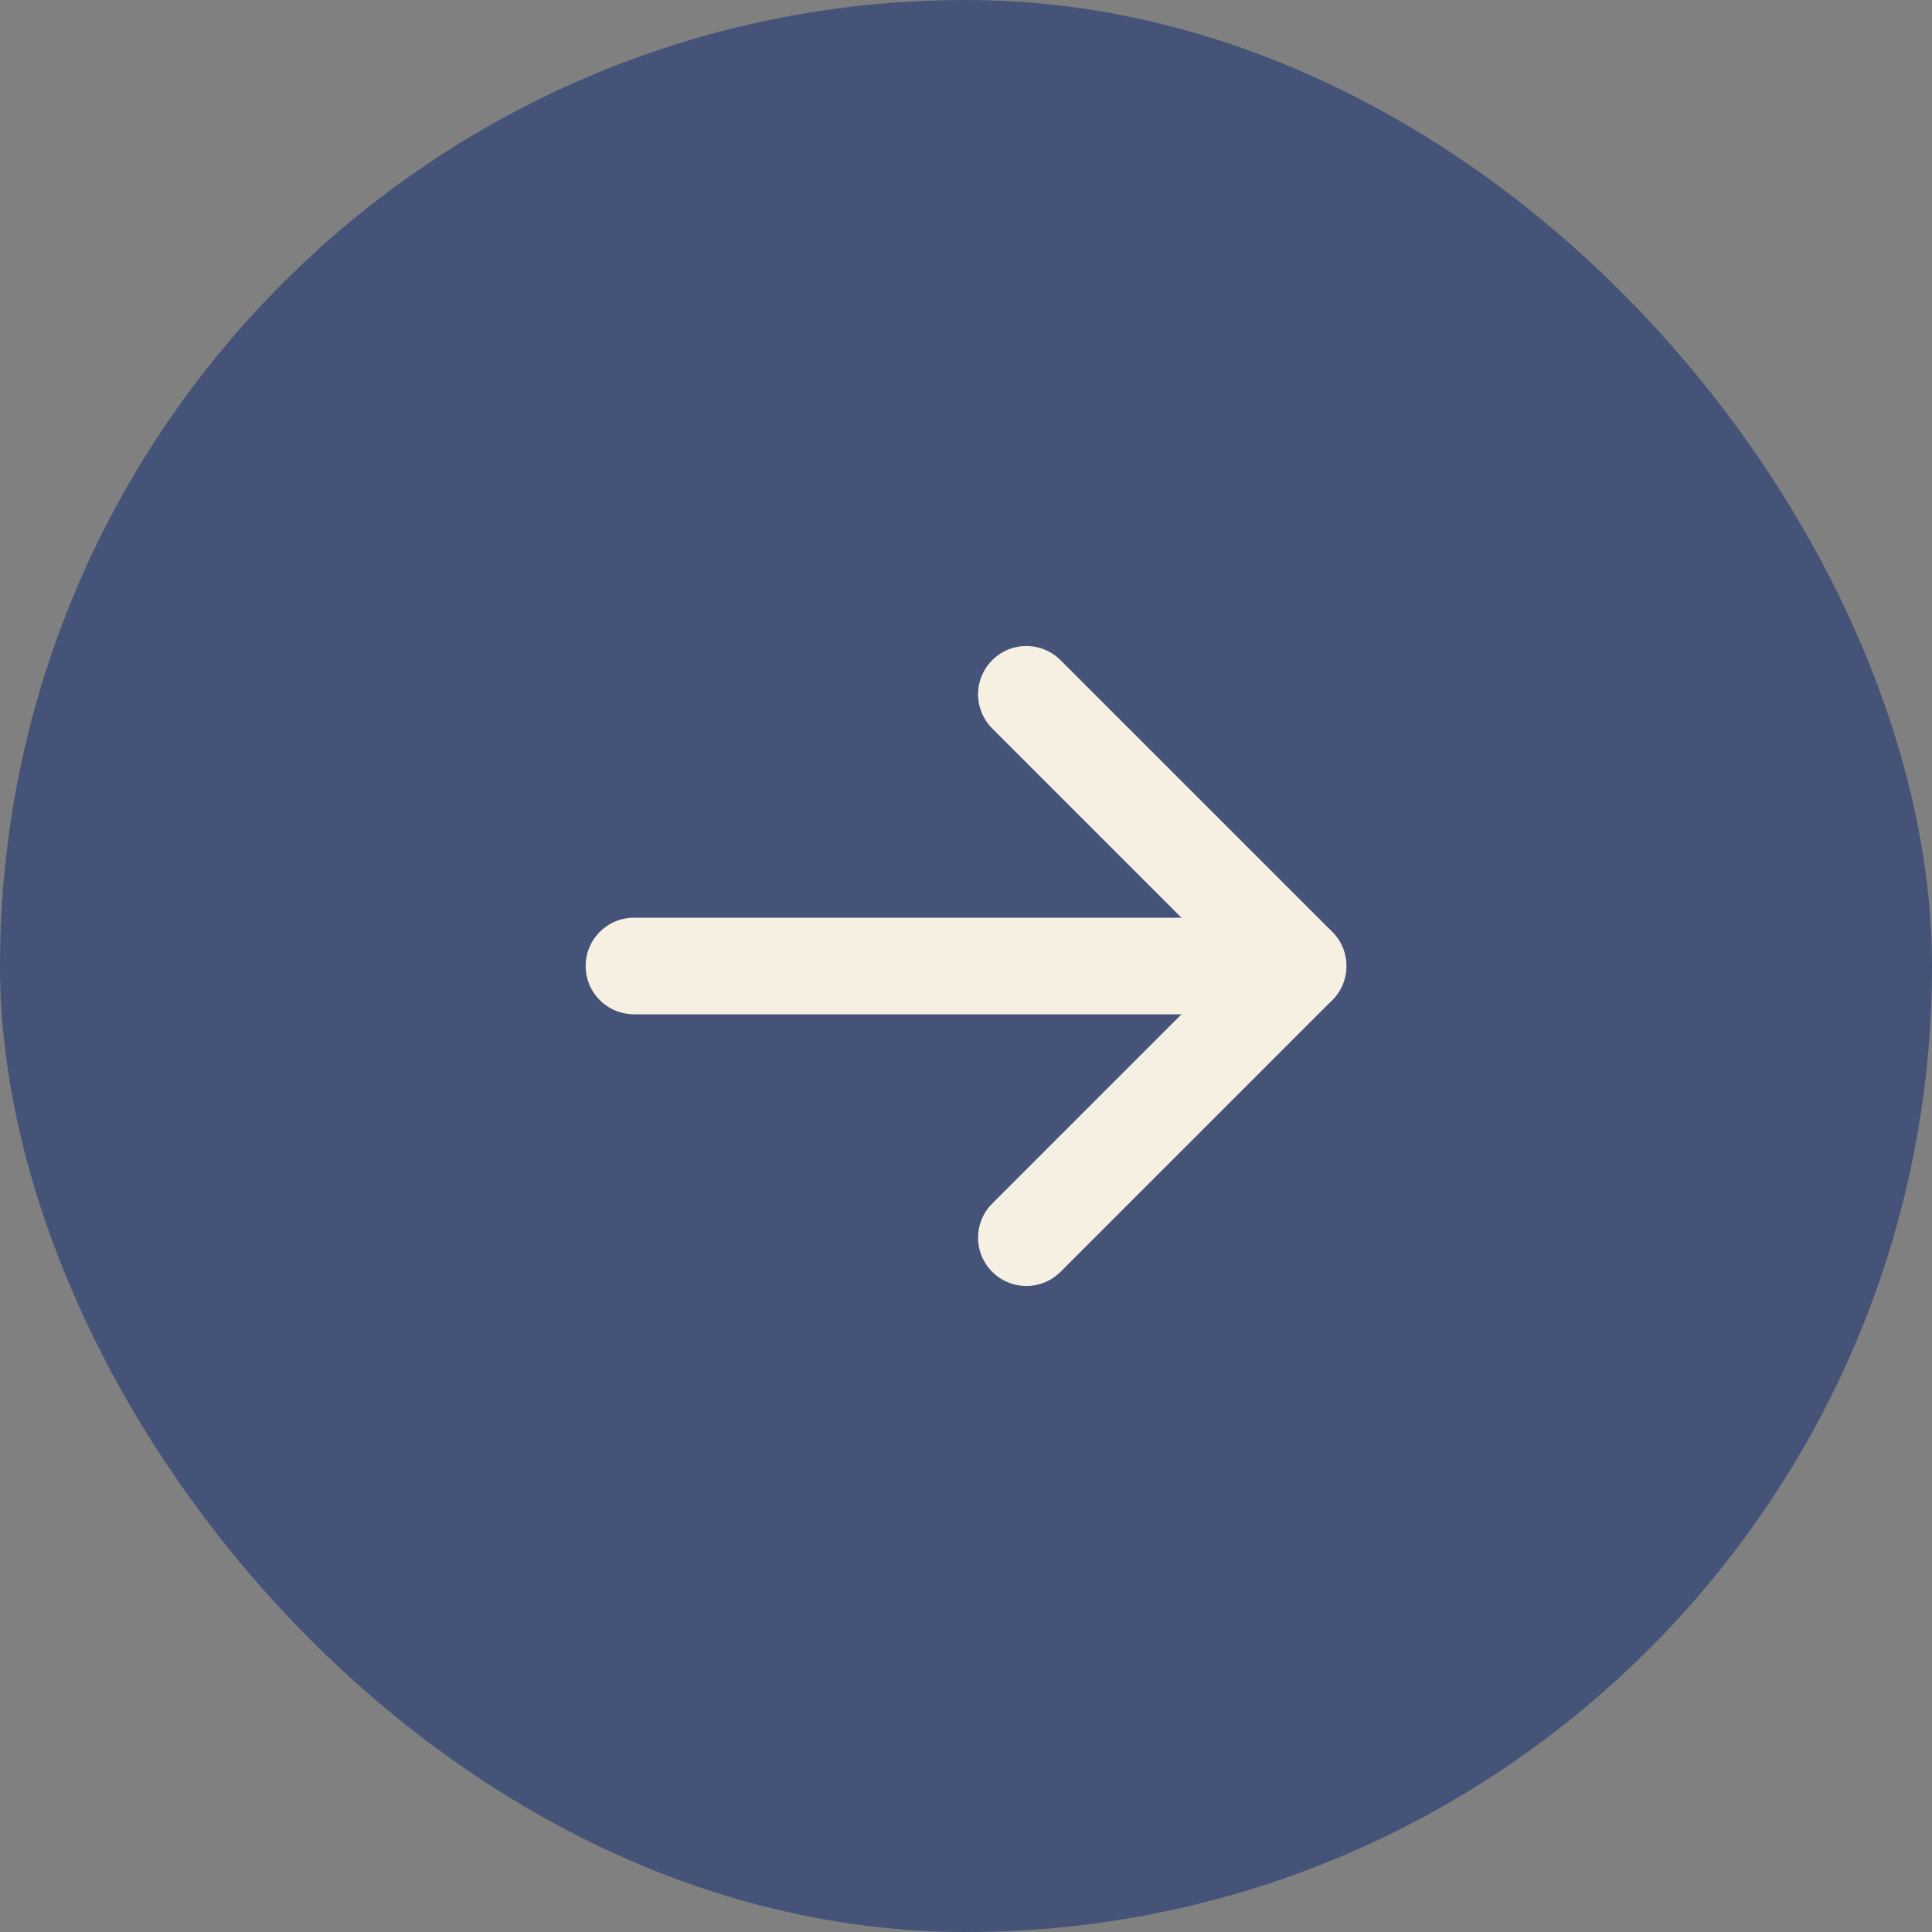
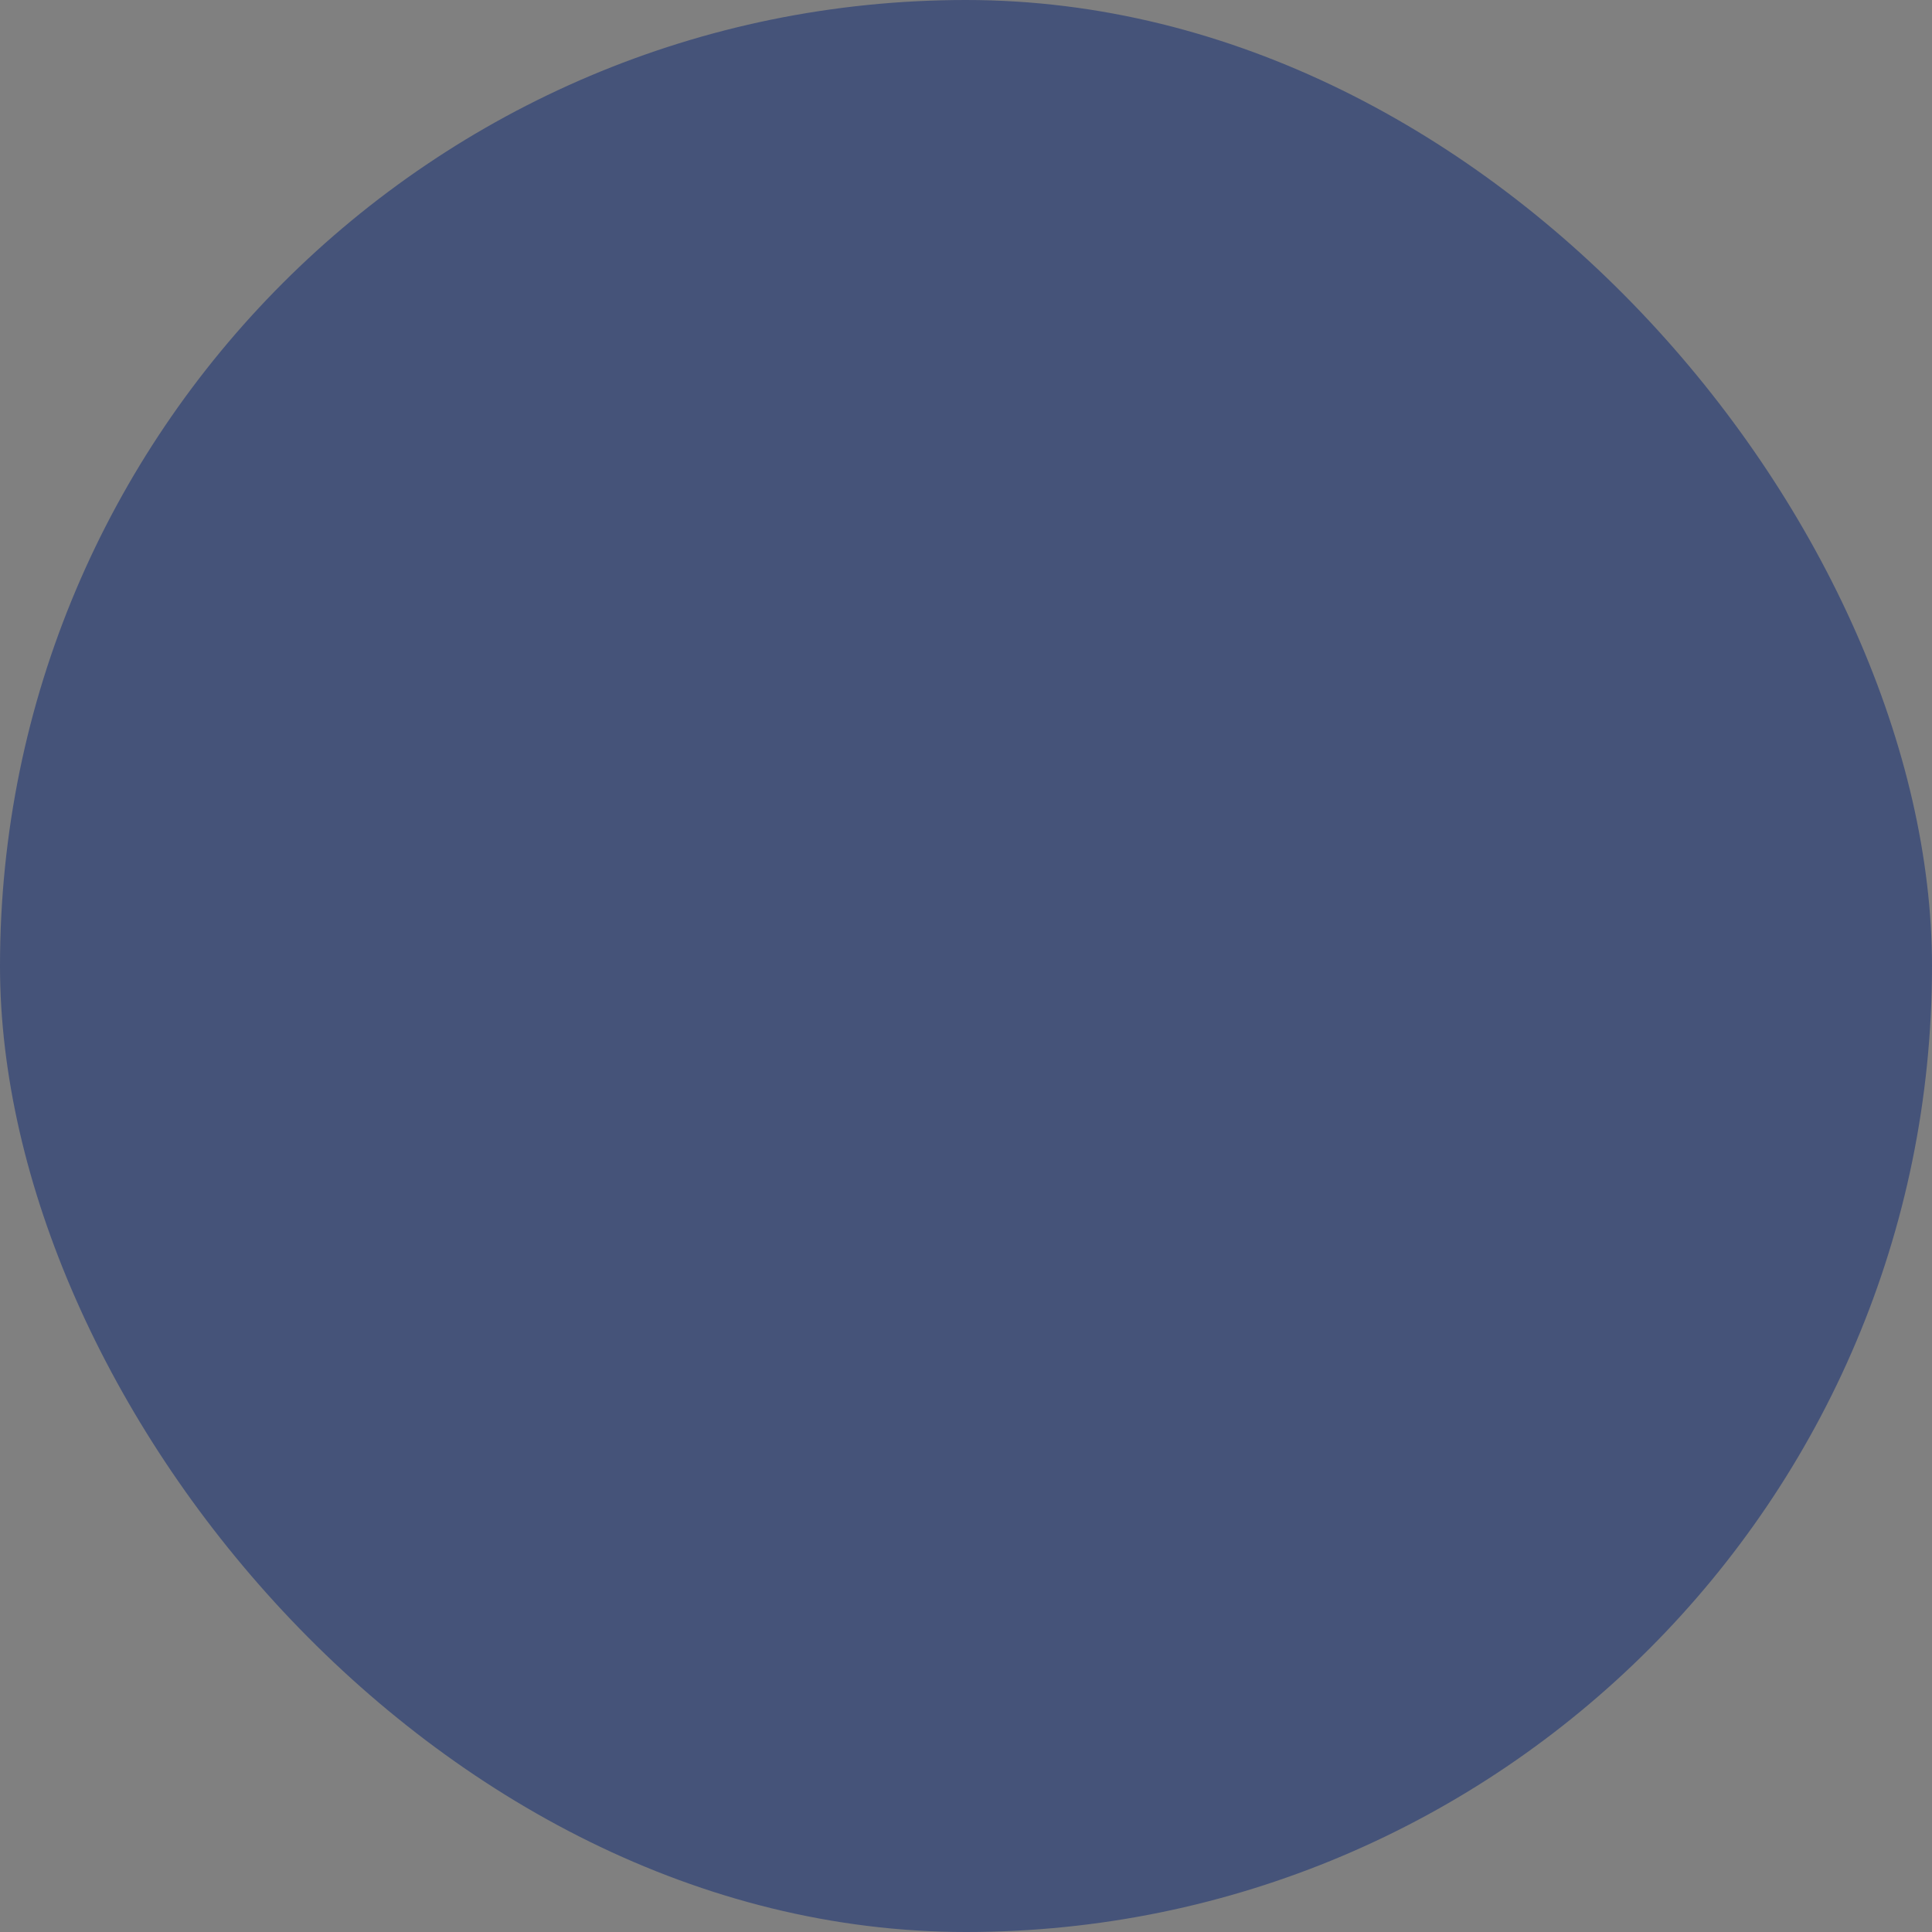
<svg xmlns="http://www.w3.org/2000/svg" fill="none" viewBox="0 0 40 40" height="40" width="40">
  <rect x="0" y="0" width="40" height="40" fill="#808080" stroke="none" />
  <rect fill="#455379" rx="20" height="40" width="40" />
  <g clip-path="url(#clip0_6103_4673)">
    <path stroke-linejoin="round" stroke-linecap="round" stroke-width="2" stroke="#F5F0E1" d="M13.125 20H26.875" />
-     <path stroke-linejoin="round" stroke-linecap="round" stroke-width="2" stroke="#F5F0E1" d="M21.25 14.375L26.875 20L21.25 25.625" />
+     <path stroke-linejoin="round" stroke-linecap="round" stroke-width="2" stroke="#F5F0E1" d="M21.25 14.375L26.875 20" />
  </g>
  <defs>
    <clipPath id="clip0_6103_4673">
-       <rect transform="translate(10 10)" fill="white" height="20" width="20" />
-     </clipPath>
+       </clipPath>
  </defs>
</svg>